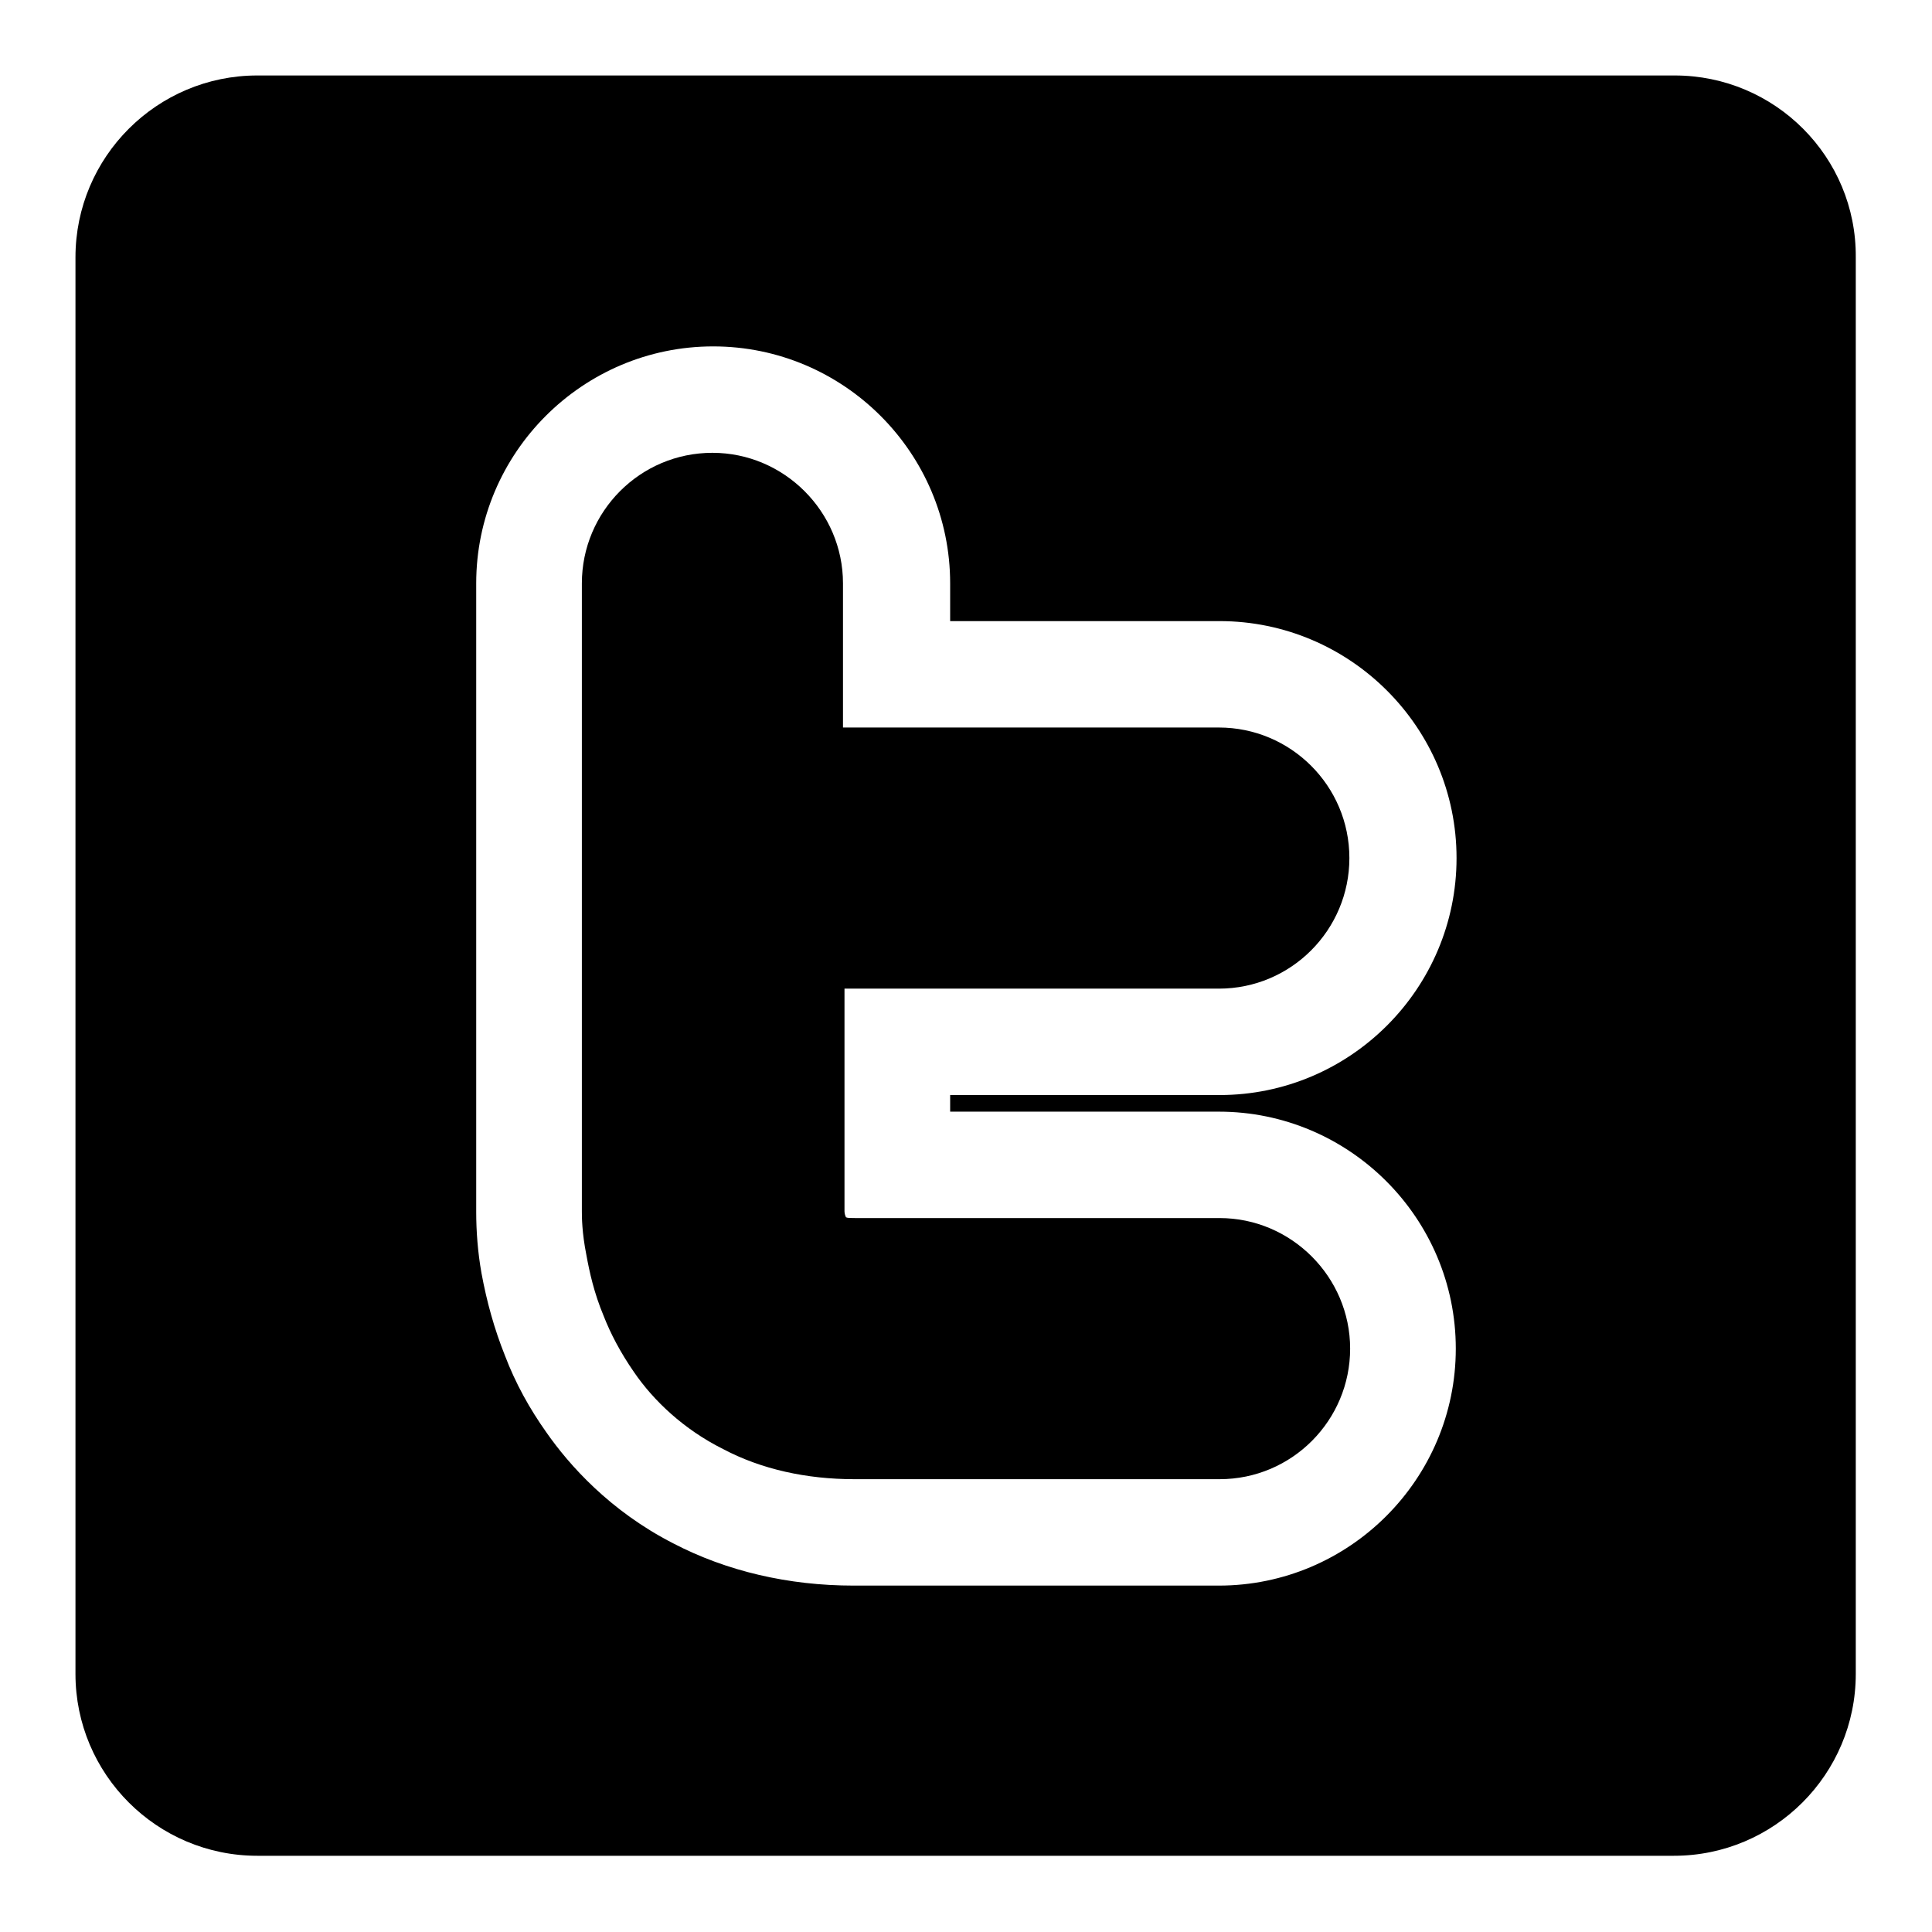
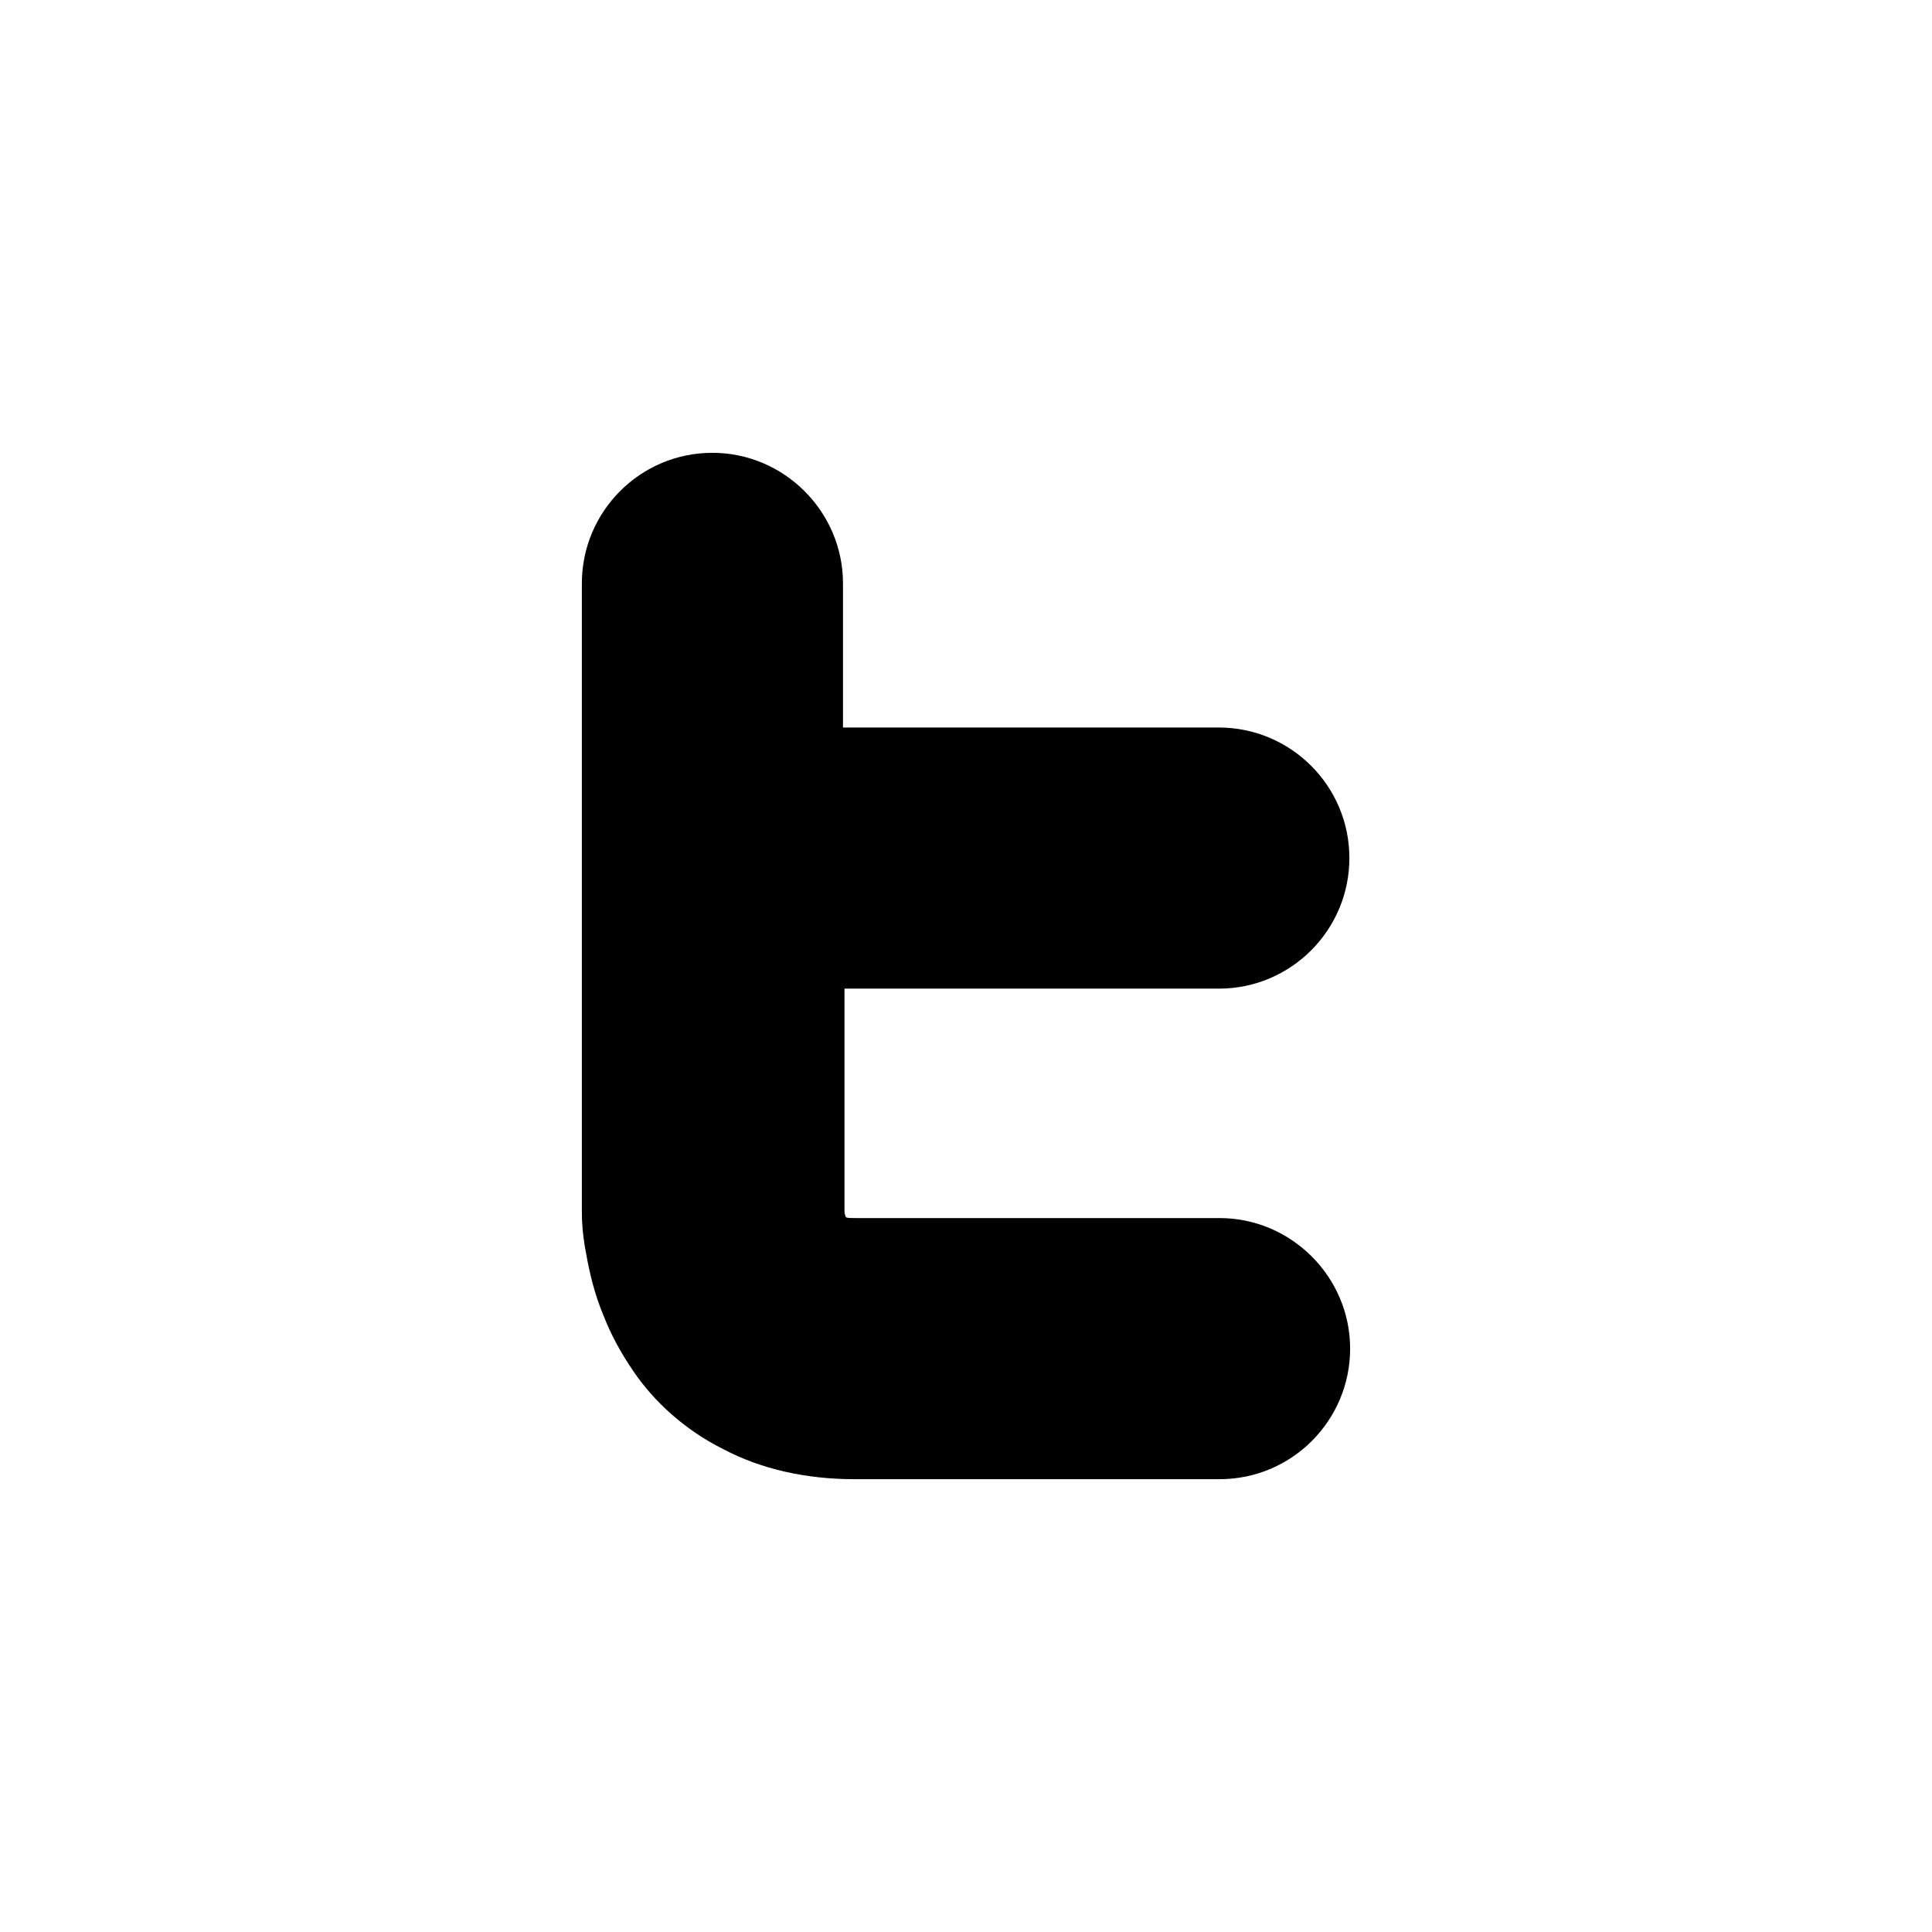
<svg xmlns="http://www.w3.org/2000/svg" version="1.1" x="0px" y="0px" viewBox="0 0 256 256" enable-background="new 0 0 256 256" xml:space="preserve">
  <g>
    <g>
-       <path fill="#000000" d="M221.9,10H34.1C20.8,10,10,20.8,10,34.1v187.7c0,13.3,10.8,24.1,24.1,24.1h187.7c13.3,0,24.1-10.8,24.1-24.1V34.1C246,20.8,235.2,10,221.9,10L221.9,10z M161.5,147.3c17.3,0,31.4,14.1,31.4,31.4c0,17.3-14.1,31.4-31.4,31.4h-48.3h-0.1c-8.6,0-16.8-1.9-23.9-5.6c-8.4-4.3-13.8-10.4-16.8-14.7c-2.2-3.1-4.1-6.5-5.5-10.2c-1.4-3.5-2.4-7.1-3.1-10.9c-0.5-2.8-0.7-5.6-0.7-8.1V77.3c0-17.3,14.1-31.4,31.4-31.4c17.3,0,31.4,14.1,31.4,31.4v5h35.7c17.3,0,31.4,14.1,31.4,31.4c0,17.3-14.1,31.4-31.4,31.4h-35.7v2.2H161.5L161.5,147.3z" />
      <path fill="#000000" d="M161.5,131c9.6,0,17.3-7.8,17.3-17.3c0-9.6-7.8-17.3-17.3-17.3h-49.8V77.3c0-9.5-7.8-17.3-17.3-17.3c-9.6,0-17.3,7.8-17.3,17.3v83.2c0,0.7,0,2.8,0.6,5.8c0.4,2.2,1,5,2.3,8.1c0.9,2.3,2.2,4.8,4,7.4c2.6,3.8,6.6,7.6,11.8,10.2c5.1,2.7,11.1,4,17.4,4c0,0,0.1,0,0.1,0c18.9,0,48.3,0,48.3,0c9.6,0,17.3-7.8,17.3-17.3c0-9.5-7.8-17.3-17.3-17.3c0,0-29.4,0-48.3,0c-0.6,0-1,0-1.2-0.1c-0.1-0.2-0.2-0.5-0.2-0.8c0-0.1,0-0.3,0-0.4V131H161.5z" />
    </g>
  </g>
</svg>